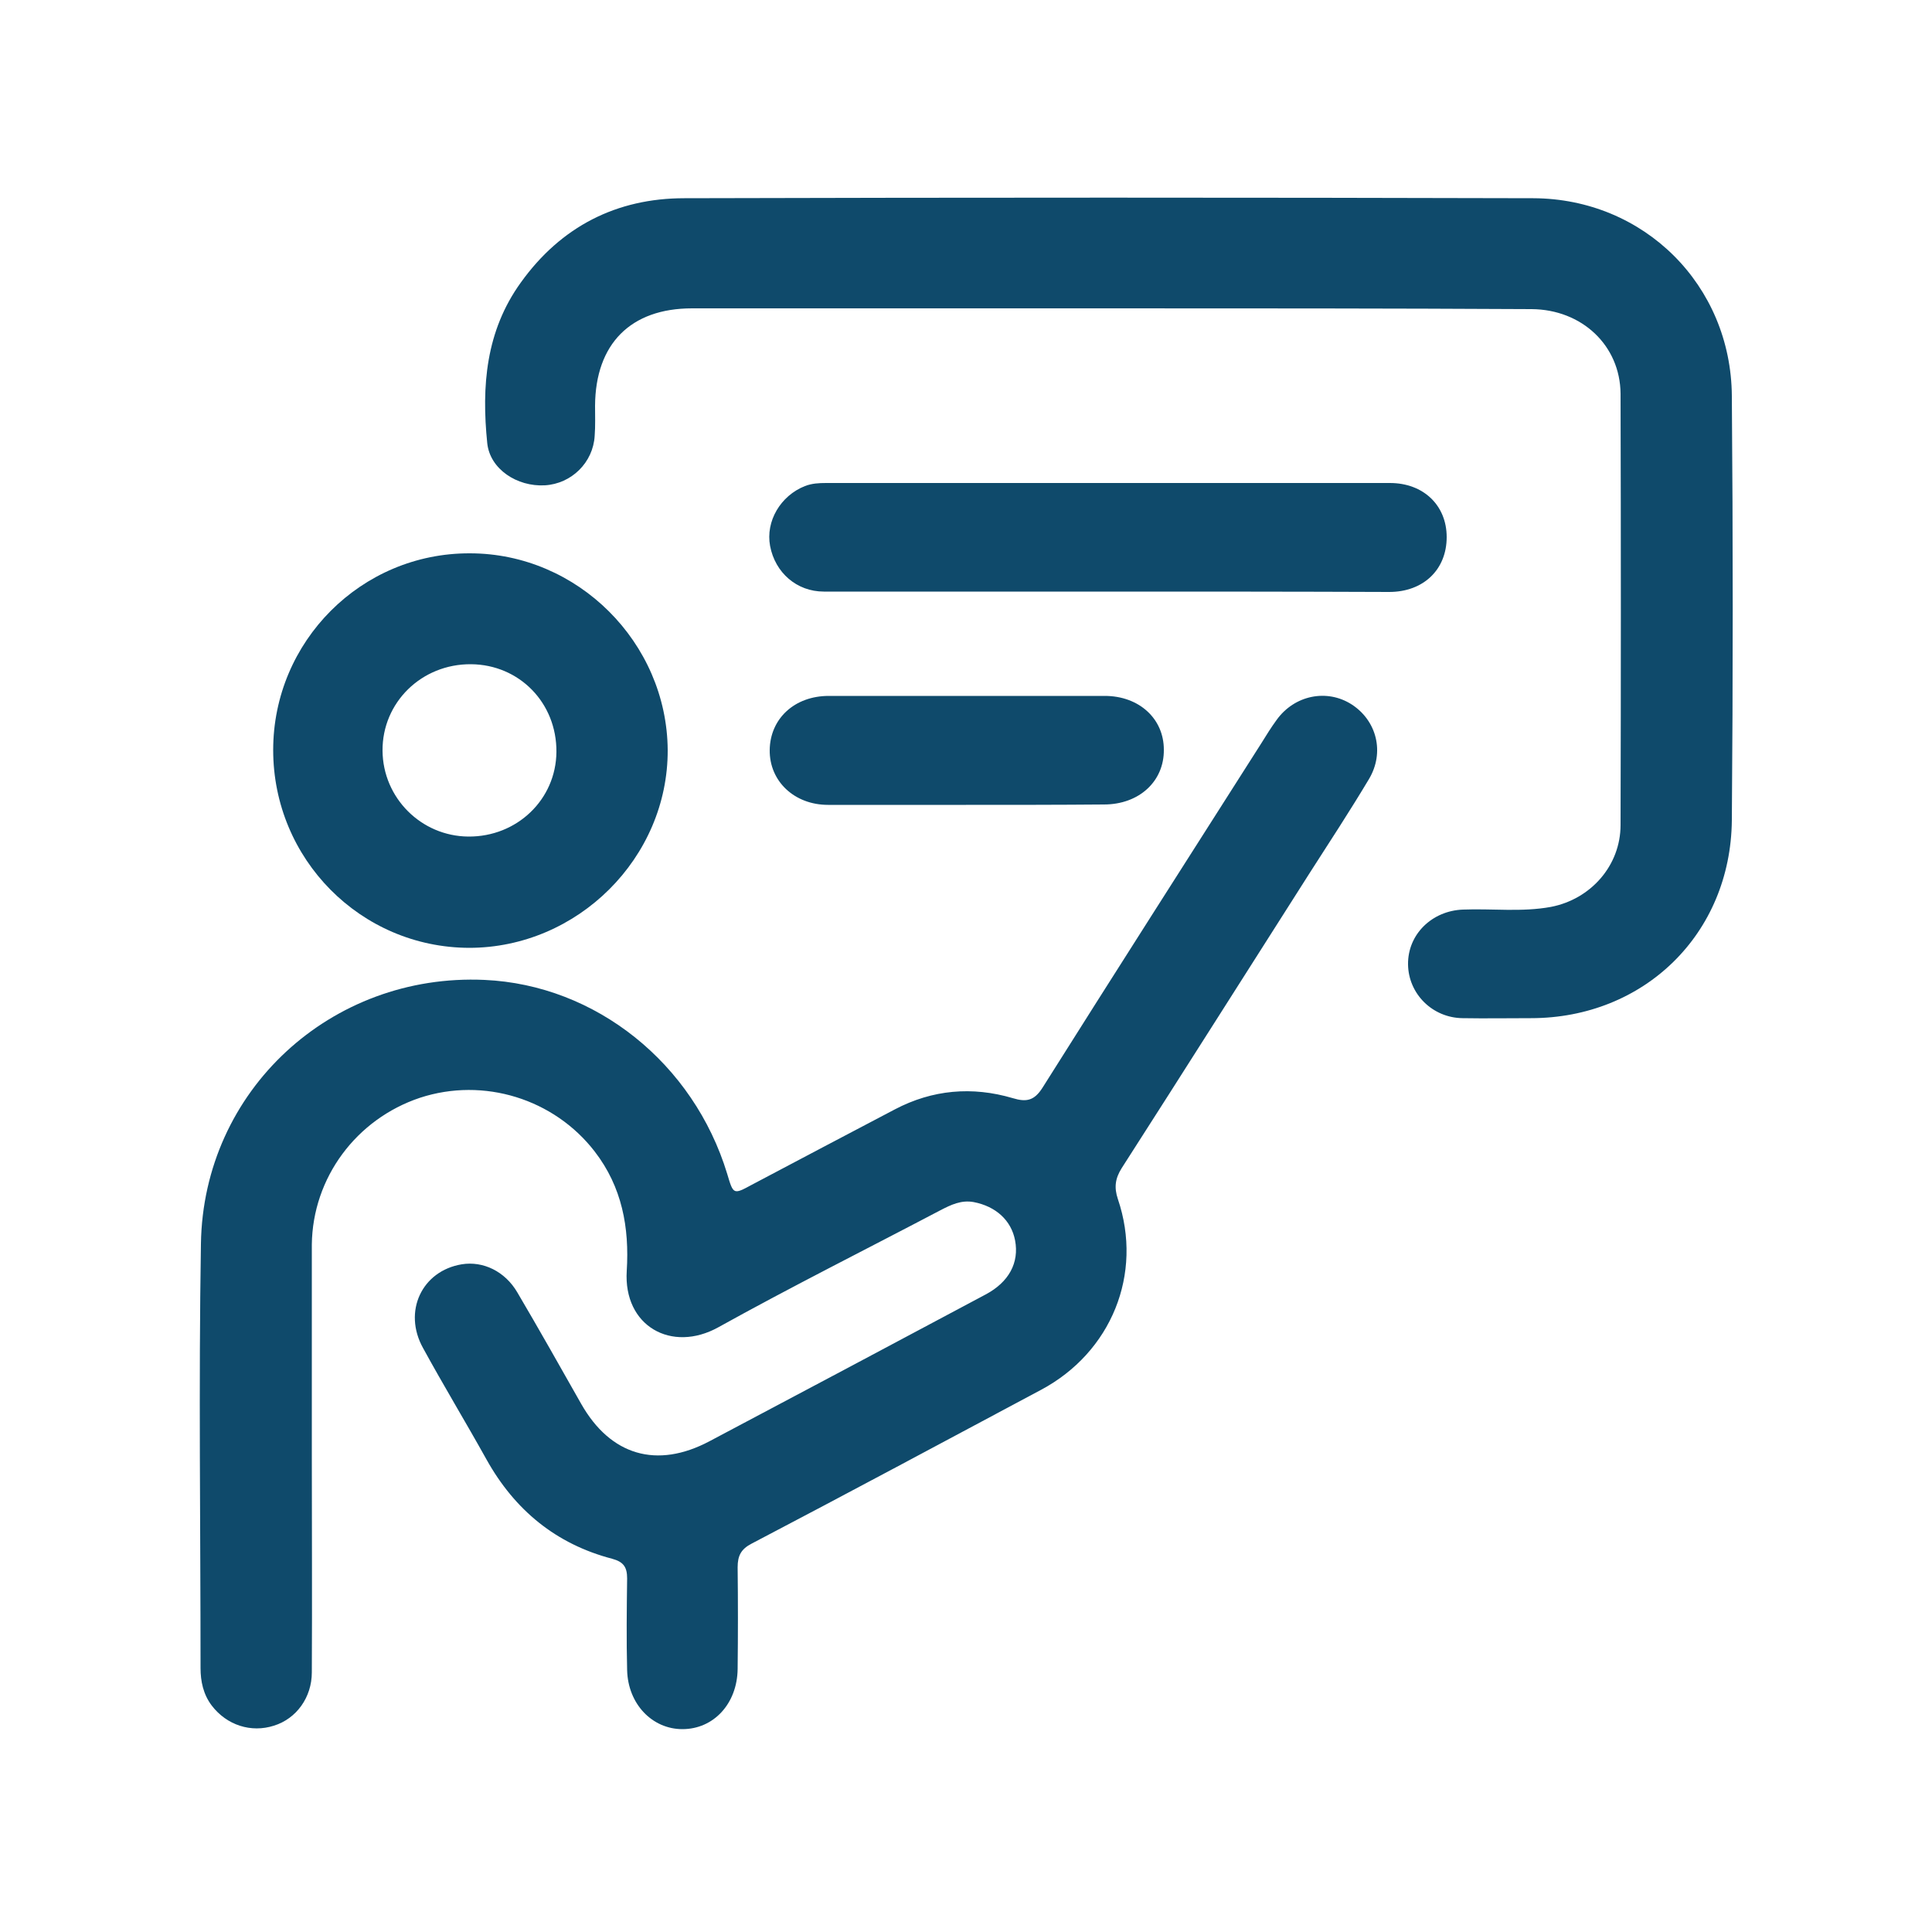
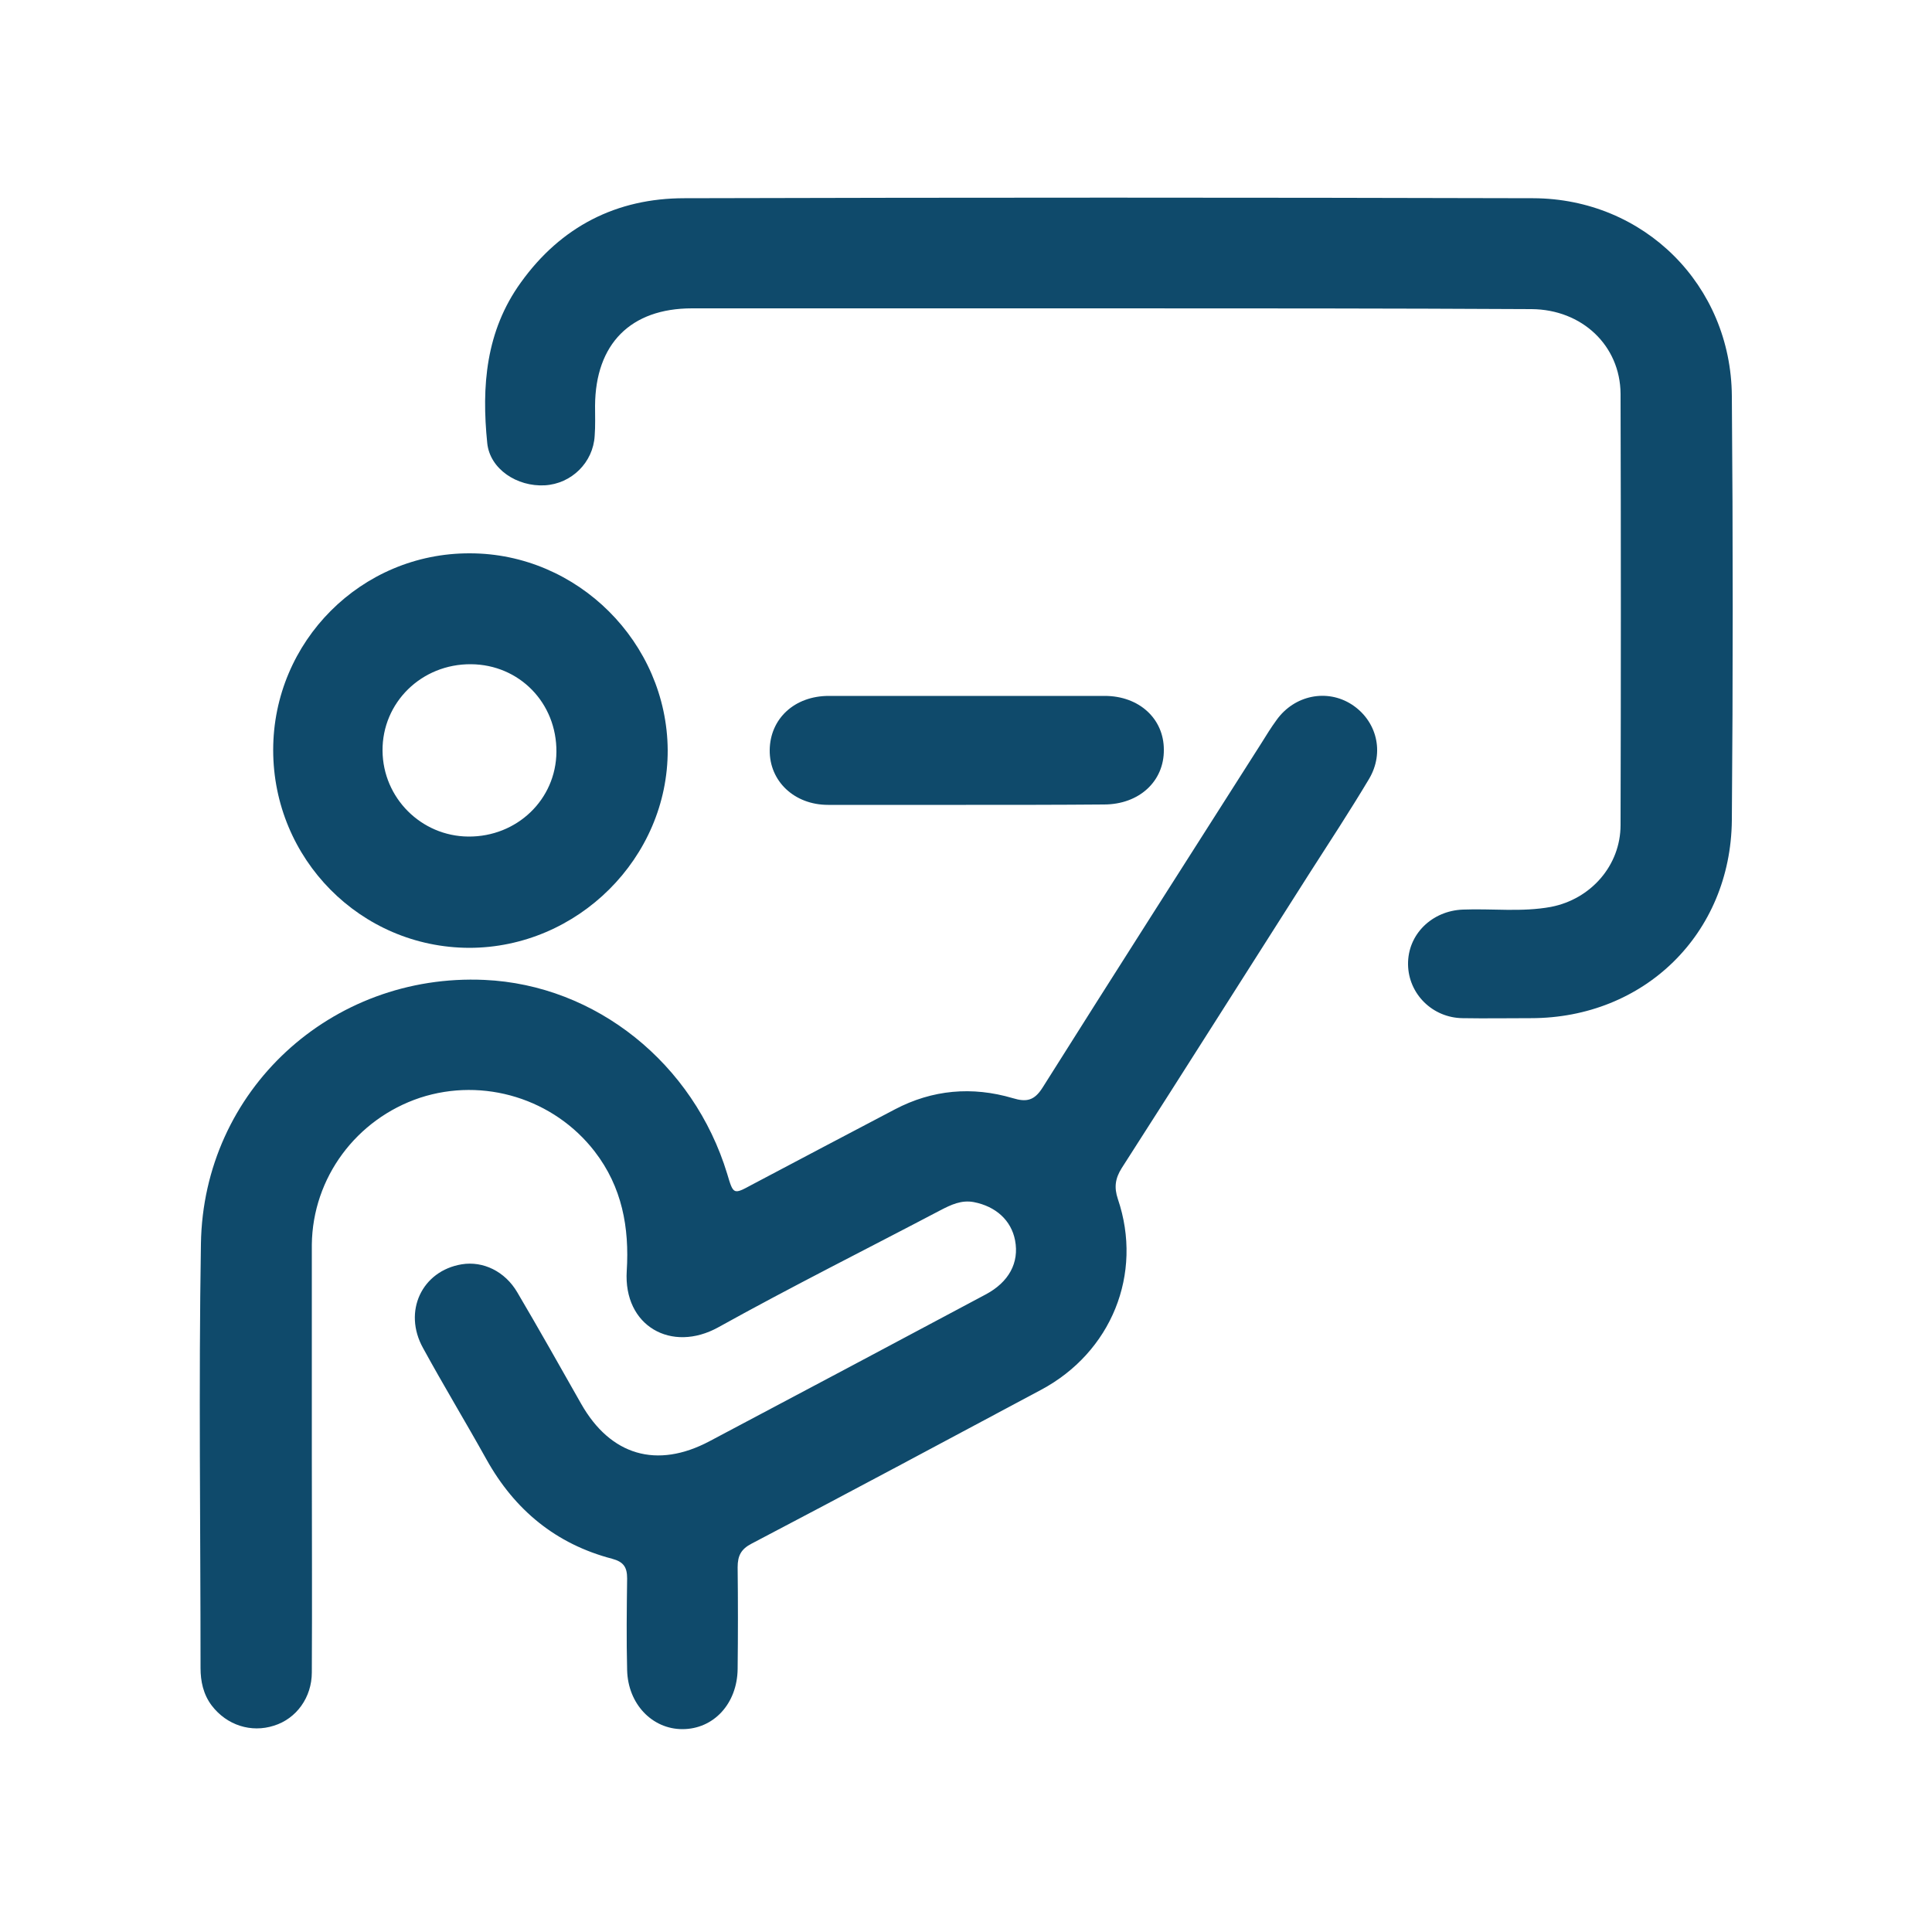
<svg xmlns="http://www.w3.org/2000/svg" id="Capa_1" x="0px" y="0px" viewBox="0 0 500 500" xml:space="preserve">
  <g>
    <path fill="#0F4A6B" d="M80.7,376.8c0,18.7,0.1,37.3,0,56c0,6.5-4,12-9.8,13.8c-5.9,1.9-12.2-0.1-16.1-5.2  c-2.2-2.9-2.9-6.3-2.9-9.7c0-36.6-0.5-73.2,0.1-109.8c0.6-39.7,33.7-70.1,73.4-68.3c28.8,1.3,54.1,21.6,62.8,50.2  c1.6,5.4,1.6,5.4,6.4,2.8c12.3-6.5,24.6-13,37-19.5c9.7-5.1,20-6,30.5-2.9c3.6,1.1,5.6,0.6,7.7-2.7c18.7-29.7,37.7-59.4,56.6-89.1  c1.3-2.1,2.6-4.2,4-6.1c4.6-6.4,13-8.1,19.4-4c6.5,4.2,8.6,12.4,4.5,19.3c-4.9,8.2-10.2,16.3-15.4,24.4  c-16.2,25.4-32.3,50.9-48.6,76.3c-1.7,2.7-2,5-1,8c6.6,19.4-1.7,39.7-19.9,49.4c-24.9,13.3-49.9,26.7-74.9,39.8  c-2.7,1.4-3.6,3.1-3.6,6.1c0.1,8.8,0.1,17.5,0,26.3c-0.1,9-6.2,15.6-14.3,15.6c-7.8,0-14.1-6.5-14.3-15.3c-0.2-7.9-0.1-15.8,0-23.7  c0-2.9-0.9-4.3-3.9-5.1c-14.5-3.8-25.2-12.6-32.5-25.7c-5.4-9.7-11.1-19.1-16.4-28.8c-5.3-9.5-0.3-20,10-21.7  c5.5-0.9,11.2,1.8,14.4,7.3c5.6,9.5,11,19.1,16.5,28.8c7.6,13.4,19.6,16.9,33.2,9.7c23.8-12.6,47.7-25.3,71.5-38  c6-3.2,8.7-8.2,7.6-14c-1-5.2-5-8.8-10.7-9.9c-3.2-0.6-5.9,0.7-8.6,2.1c-19.2,10.1-38.6,19.8-57.5,30.3  c-12.1,6.7-24.6-0.3-23.7-14.6c0.7-11.2-1.2-21.7-8.3-30.9c-10.5-13.6-28.7-19.3-45.2-13.9c-16.5,5.5-27.8,20.7-28,38  c0,0.4,0,0.9,0,1.3C80.7,341.2,80.7,359,80.7,376.8C80.7,376.8,80.7,376.8,80.7,376.8z" />
    <path fill="#0F4A6B" d="M286.8,79.8c-35.9,0-71.8,0-107.7,0c-15.9,0-25,9.2-25.1,25.2c0,2.6,0.1,5.2-0.1,7.8  c-0.4,6.9-6,12.4-12.9,12.8c-7.2,0.4-14.2-4.2-14.9-10.9c-1.5-14.7-0.4-29,8.7-41.6c10.4-14.5,24.8-21.8,42.3-21.8  c73.2-0.2,146.4-0.2,219.7,0c28.7,0.1,51.2,22.5,51.4,51.2c0.3,36.6,0.3,73.2,0,109.8c-0.3,29.4-22.7,51.2-52,51.2  c-5.9,0-11.8,0.1-17.7,0c-7.8-0.1-14-6.3-14.1-13.9c-0.1-7.8,6.2-13.9,14.2-14.2c7.6-0.3,15.2,0.7,22.8-0.7c10.3-2,18-10.7,18-21.2  c0.1-37.2,0.1-74.4,0-111.6c-0.1-12.5-10-21.8-23-21.9C360,79.8,323.4,79.8,286.8,79.8z" />
    <path fill="#0F4A6B" d="M70.7,194.1c0-28.1,22.8-51,50.9-50.9c27.9,0,51,23.1,51.2,50.9c0.1,27.9-23.3,51.2-51.4,51.2  C93.3,245.2,70.7,222.3,70.7,194.1z M121.9,171.9c-12.8-0.1-23,9.9-22.9,22.4c0.1,12.2,10,22.1,22.2,22.2  c12.6,0.1,22.7-9.6,22.8-21.9C144.1,181.9,134.4,172,121.9,171.9z" />
-     <path fill="#0F4A6B" d="M286.8,153.1c-24.5,0-49.1,0-73.6,0c-7,0-12.6-4.9-13.9-11.8c-1.2-6.4,2.7-13,9-15.5  c1.8-0.7,3.6-0.8,5.5-0.8c48.6,0,97.3,0,145.9,0c8.7,0,14.7,5.8,14.7,14c0,8.4-6,14.2-14.9,14.2  C335.3,153.1,311.1,153.1,286.8,153.1z" />
    <path fill="#0F4A6B" d="M250,208.3c-11.9,0-23.8,0-35.7,0c-8.7,0-15.2-6.1-15.1-14.2c0.1-8.1,6.4-14,15.3-14c23.8,0,47.6,0,71.4,0  c8.9,0,15.3,5.9,15.3,13.9c0.1,8.2-6.4,14.2-15.5,14.2C273.8,208.3,261.9,208.3,250,208.3z" />
  </g>
</svg>